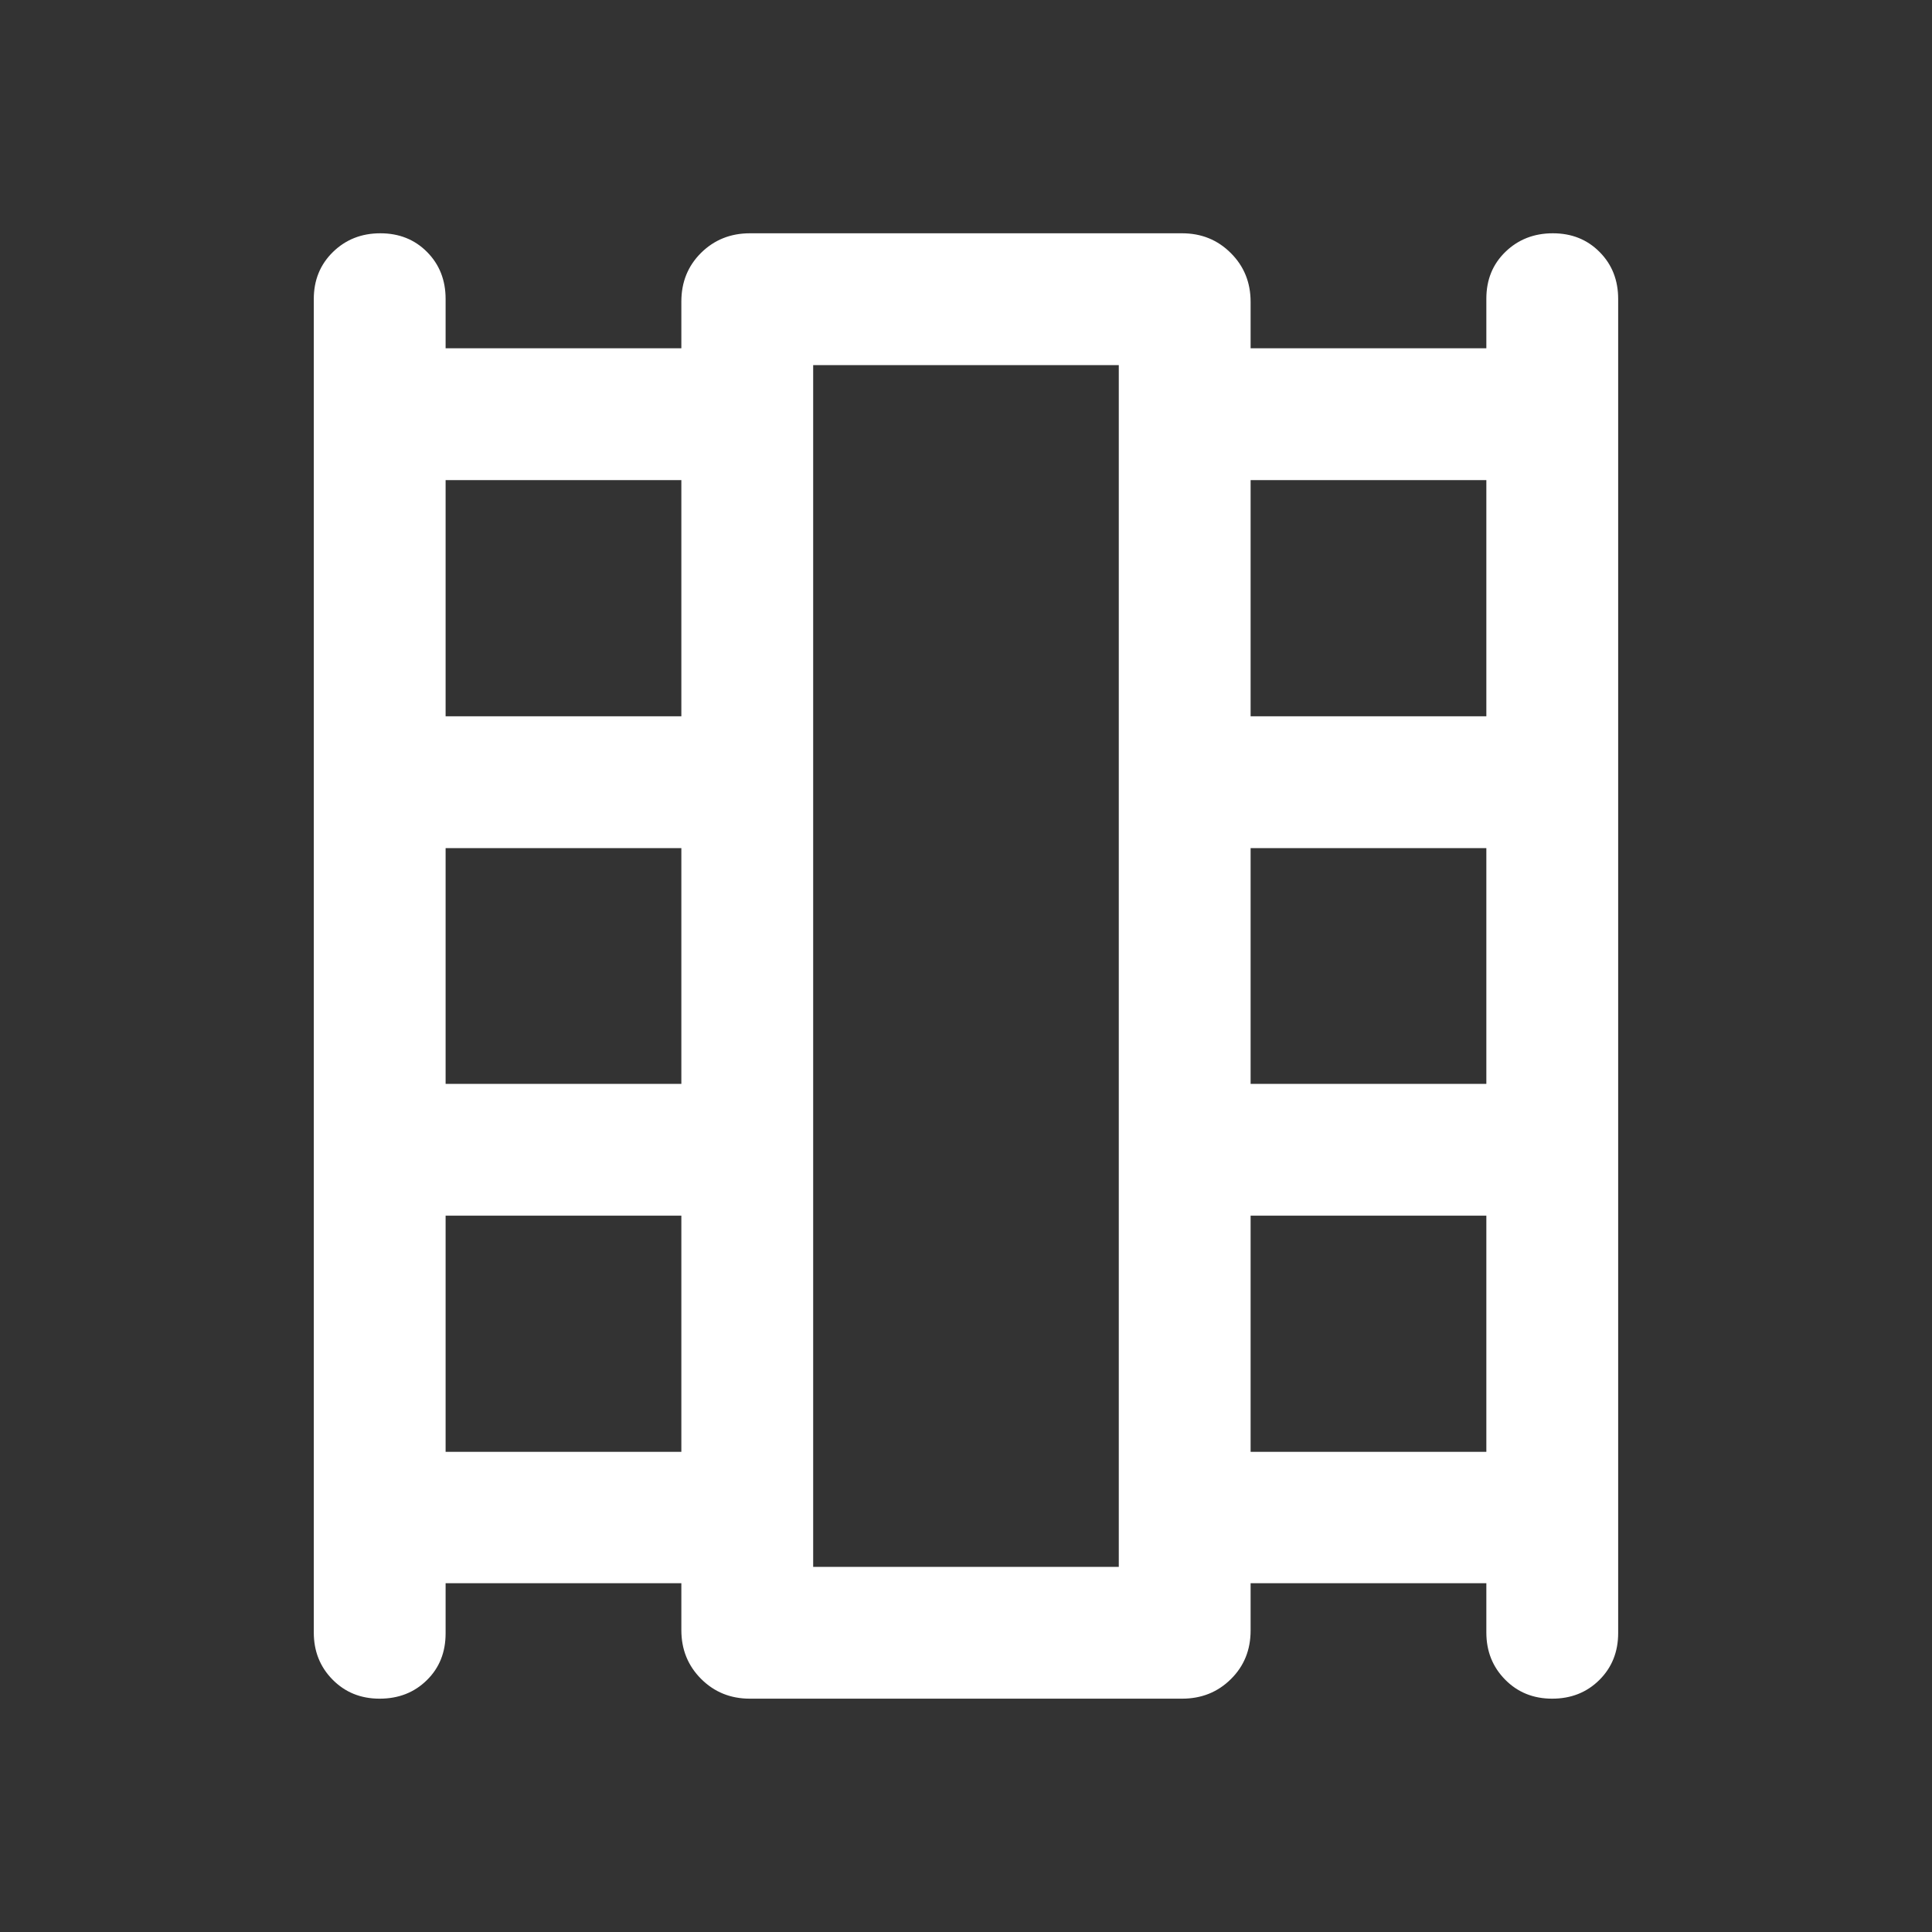
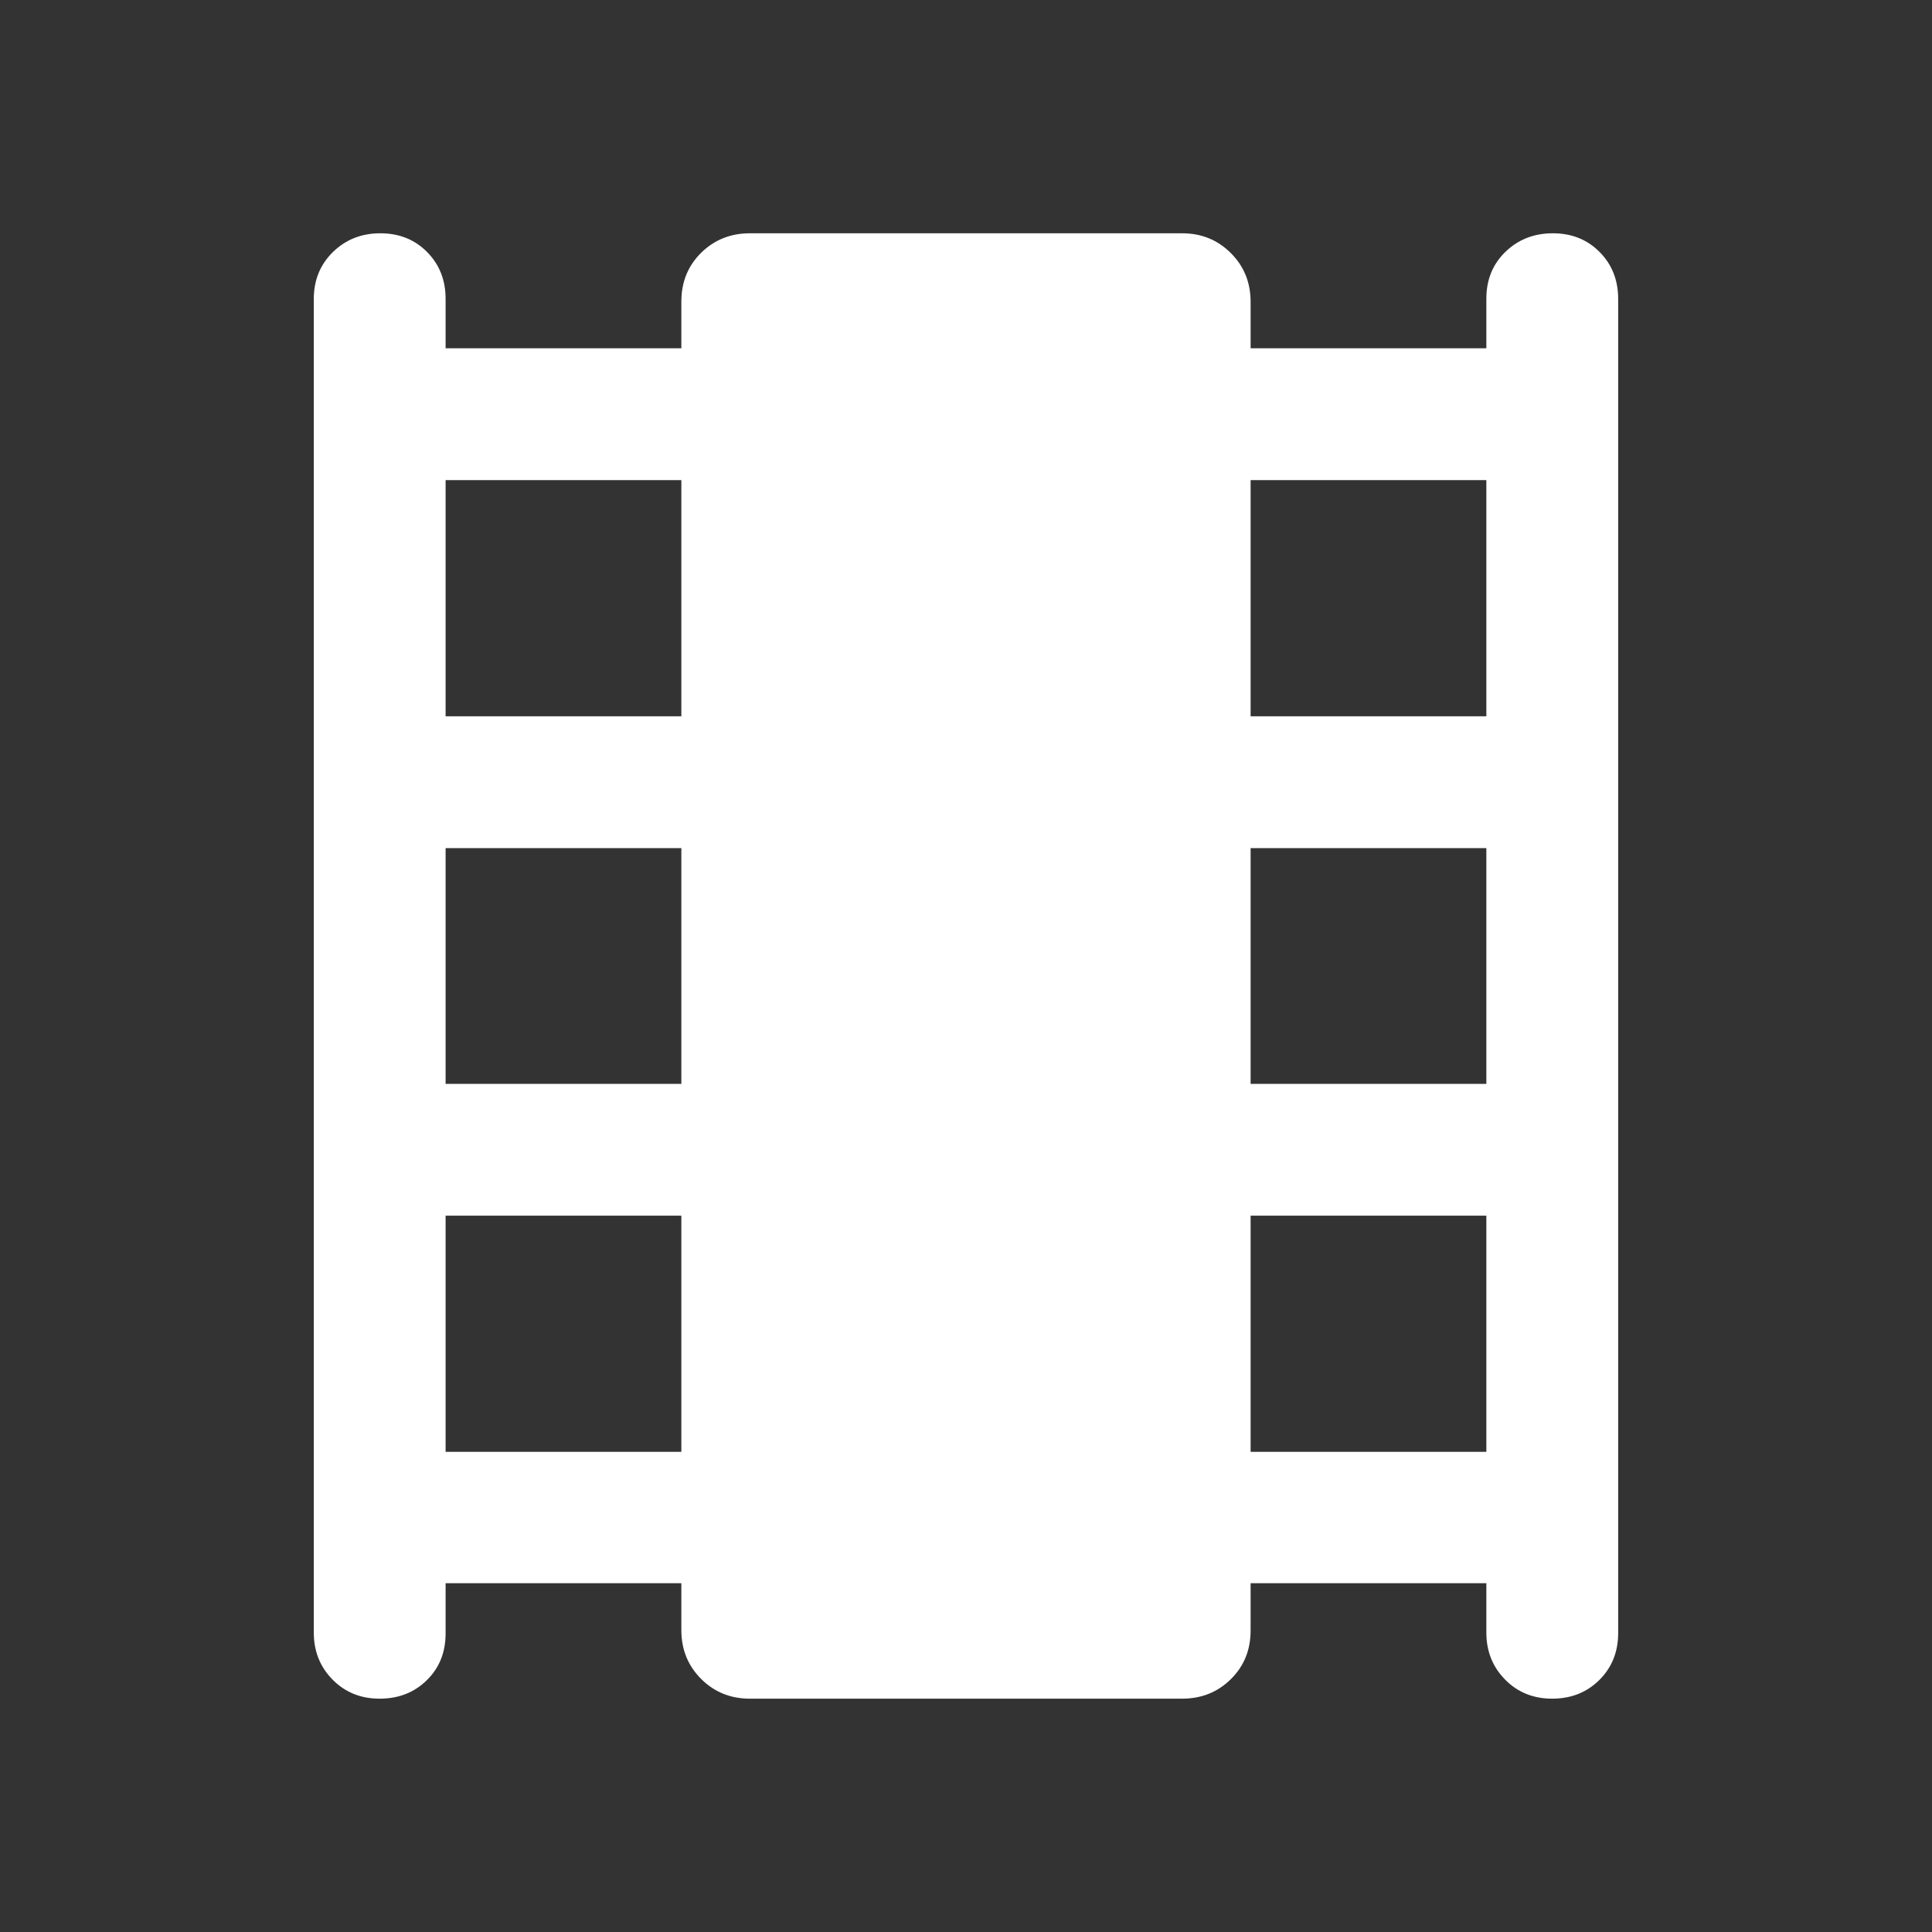
<svg xmlns="http://www.w3.org/2000/svg" width="48" height="48" viewBox="0 0 48 48" fill="none">
  <rect x="0" y="0" width="48" height="48" fill="#333333" stroke="none" />
-   <path d="M11.071 39.335V40.58C11.071 41.051 10.916 41.439 10.604 41.744C10.293 42.05 9.902 42.203 9.431 42.203C8.964 42.203 8.575 42.046 8.263 41.73C7.952 41.415 7.796 41.025 7.796 40.56V7.428C7.796 6.96 7.955 6.571 8.272 6.261C8.589 5.951 8.982 5.796 9.449 5.796C9.916 5.796 10.304 5.951 10.611 6.261C10.918 6.571 11.071 6.96 11.071 7.428V8.653H16.928V7.491C16.928 7.008 17.092 6.605 17.419 6.281C17.747 5.958 18.151 5.796 18.631 5.796H29.368C29.849 5.796 30.253 5.96 30.58 6.288C30.908 6.615 31.071 7.019 31.071 7.5V8.653H36.928V7.419C36.928 6.949 37.087 6.561 37.404 6.255C37.721 5.949 38.113 5.796 38.58 5.796C39.048 5.796 39.435 5.951 39.742 6.261C40.05 6.571 40.203 6.96 40.203 7.428V40.571C40.203 41.039 40.048 41.428 39.736 41.738C39.424 42.048 39.033 42.203 38.563 42.203C38.096 42.203 37.706 42.046 37.395 41.73C37.084 41.415 36.928 41.025 36.928 40.56V39.335H31.071V40.509C31.071 40.992 30.908 41.395 30.58 41.718C30.253 42.042 29.849 42.203 29.368 42.203H18.631C18.151 42.203 17.747 42.04 17.419 41.712C17.092 41.385 16.928 40.981 16.928 40.5V39.335H11.071ZM11.071 36.071H16.928V30.203H11.071V36.071ZM11.071 26.928H16.928V21.071H11.071V26.928ZM11.071 17.796H16.928V11.928H11.071V17.796ZM31.071 36.071H36.928V30.203H31.071V36.071ZM31.071 26.928H36.928V21.071H31.071V26.928ZM31.071 17.796H36.928V11.928H31.071V17.796ZM20.203 38.928H27.796V9.071H20.203V38.928Z" fill="white" />
+   <path d="M11.071 39.335V40.58C11.071 41.051 10.916 41.439 10.604 41.744C10.293 42.05 9.902 42.203 9.431 42.203C8.964 42.203 8.575 42.046 8.263 41.73C7.952 41.415 7.796 41.025 7.796 40.56V7.428C7.796 6.96 7.955 6.571 8.272 6.261C8.589 5.951 8.982 5.796 9.449 5.796C9.916 5.796 10.304 5.951 10.611 6.261C10.918 6.571 11.071 6.96 11.071 7.428V8.653H16.928V7.491C16.928 7.008 17.092 6.605 17.419 6.281C17.747 5.958 18.151 5.796 18.631 5.796H29.368C29.849 5.796 30.253 5.96 30.58 6.288C30.908 6.615 31.071 7.019 31.071 7.5V8.653H36.928V7.419C36.928 6.949 37.087 6.561 37.404 6.255C37.721 5.949 38.113 5.796 38.58 5.796C39.048 5.796 39.435 5.951 39.742 6.261C40.05 6.571 40.203 6.96 40.203 7.428V40.571C40.203 41.039 40.048 41.428 39.736 41.738C39.424 42.048 39.033 42.203 38.563 42.203C38.096 42.203 37.706 42.046 37.395 41.73C37.084 41.415 36.928 41.025 36.928 40.56V39.335H31.071V40.509C31.071 40.992 30.908 41.395 30.58 41.718C30.253 42.042 29.849 42.203 29.368 42.203H18.631C18.151 42.203 17.747 42.04 17.419 41.712C17.092 41.385 16.928 40.981 16.928 40.5V39.335H11.071ZM11.071 36.071H16.928V30.203H11.071V36.071ZM11.071 26.928H16.928V21.071H11.071V26.928ZM11.071 17.796H16.928V11.928H11.071V17.796ZM31.071 36.071H36.928V30.203H31.071V36.071ZM31.071 26.928H36.928V21.071H31.071V26.928ZM31.071 17.796H36.928V11.928H31.071V17.796ZM20.203 38.928H27.796H20.203V38.928Z" fill="white" />
</svg>